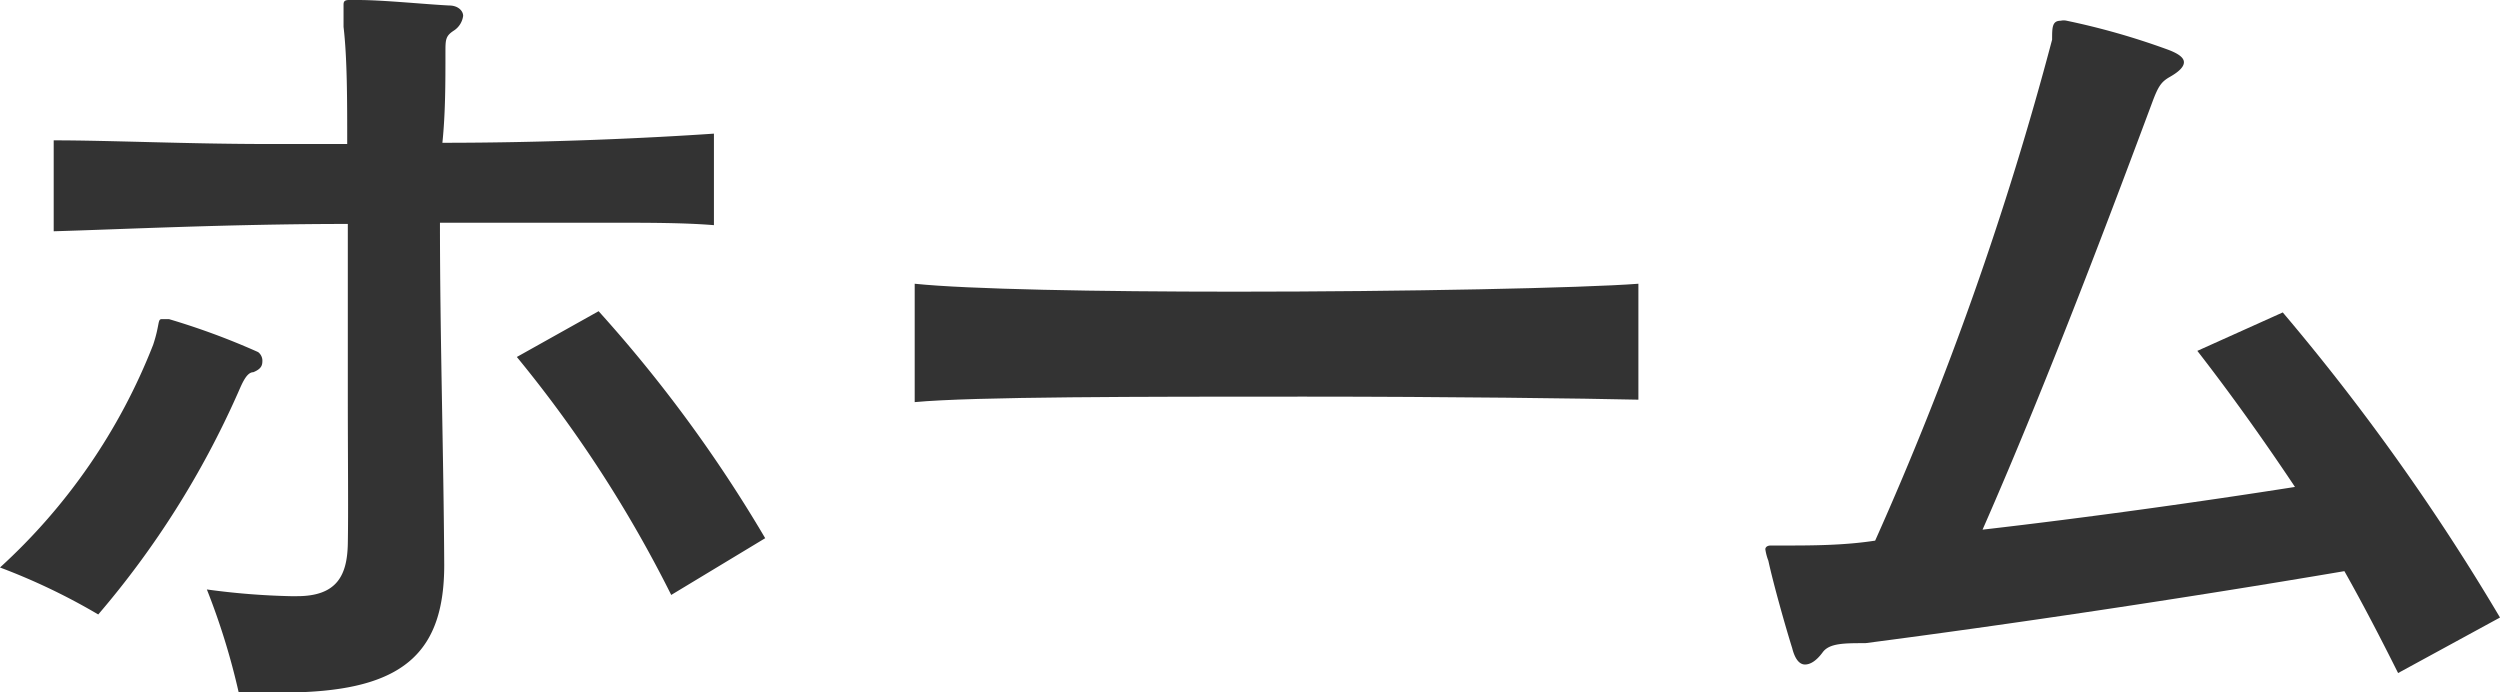
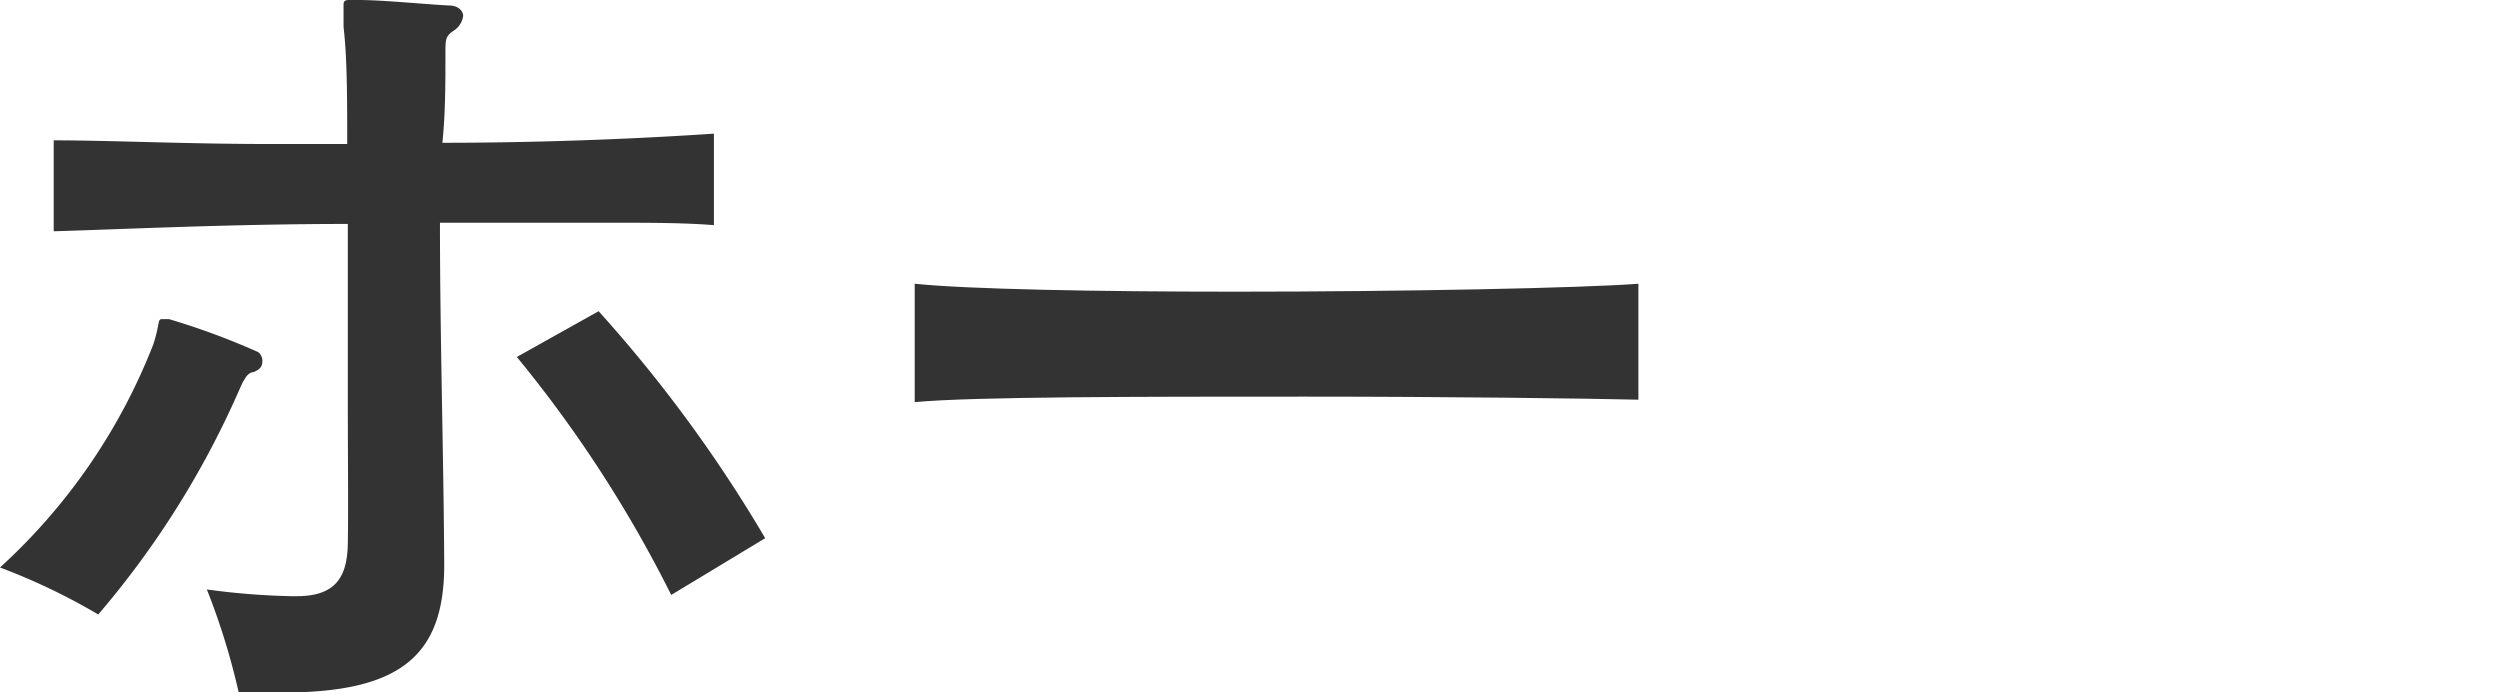
<svg xmlns="http://www.w3.org/2000/svg" viewBox="0 0 40.97 11.39">
  <g fill="#333" transform="translate(-.7 -1.35)">
    <path d="m4.85 7.45c-.12 0-.2.23-.26.36a14.75 14.75 0 0 1 -2.28 3.61 10.31 10.31 0 0 0 -1.61-.77 9.73 9.73 0 0 0 2.51-3.65c.11-.33.07-.42.14-.42h.12a11.75 11.75 0 0 1 1.46.54.18.18 0 0 1 .07.13c0 .07 0 .14-.15.2zm5.85-2.45c-.85 0-1.82 0-2.79 0 0 1.87.06 3.79.07 5.61 0 1.39-.63 2-2.26 2.08h-1.11a11.42 11.42 0 0 0 -.52-1.68 11.9 11.9 0 0 0 1.37.11h.11c.66 0 .82-.35.83-.86s0-1.47 0-2.38 0-1.9 0-2.86c-1.93 0-3.75.09-4.82.12v-1.49c.93 0 2.19.06 3.53.06h1.28c0-.73 0-1.41-.06-1.92 0-.19 0-.3 0-.35s0-.09.09-.09h.15c.41 0 1.09.07 1.49.09.15 0 .23.09.23.17a.34.34 0 0 1 -.15.24c-.14.09-.14.15-.14.36 0 .49 0 1-.05 1.48 1.78 0 3.43-.08 4.45-.15v1.5c-.49-.04-1.07-.04-1.7-.04zm1 6.1a20.72 20.72 0 0 0 -2.53-3.9l1.34-.75a22.79 22.79 0 0 1 2.73 3.72z" />
    <path d="m22.07 7.85c-2.64 0-5.42 0-6.38.09v-1.94c.86.09 3 .13 5.25.13 2.77 0 5.7-.06 6.61-.13v1.9c-.85-.02-3.12-.05-5.48-.05z" />
-     <path d="m40 12.38c-.28-.56-.57-1.12-.88-1.67-2.65.45-5.54.88-7.85 1.18-.35 0-.59 0-.7.15s-.21.2-.29.2-.16-.07-.21-.27c-.11-.35-.31-1.06-.39-1.43a.88.88 0 0 1 -.05-.19s0-.06.09-.06h.19c.47 0 1 0 1.52-.08a53.7 53.7 0 0 0 2.9-8.21c0-.2 0-.31.14-.31a.22.22 0 0 1 .1 0 11.88 11.88 0 0 1 1.62.46c.2.07.3.14.3.22s-.09.16-.23.24-.19.15-.29.42c-.56 1.5-1.68 4.5-2.78 7 1.74-.2 3.59-.46 5.12-.7-.56-.84-1.11-1.6-1.6-2.23l1.4-.63a36.56 36.56 0 0 1 3.56 5z" />
  </g>
</svg>